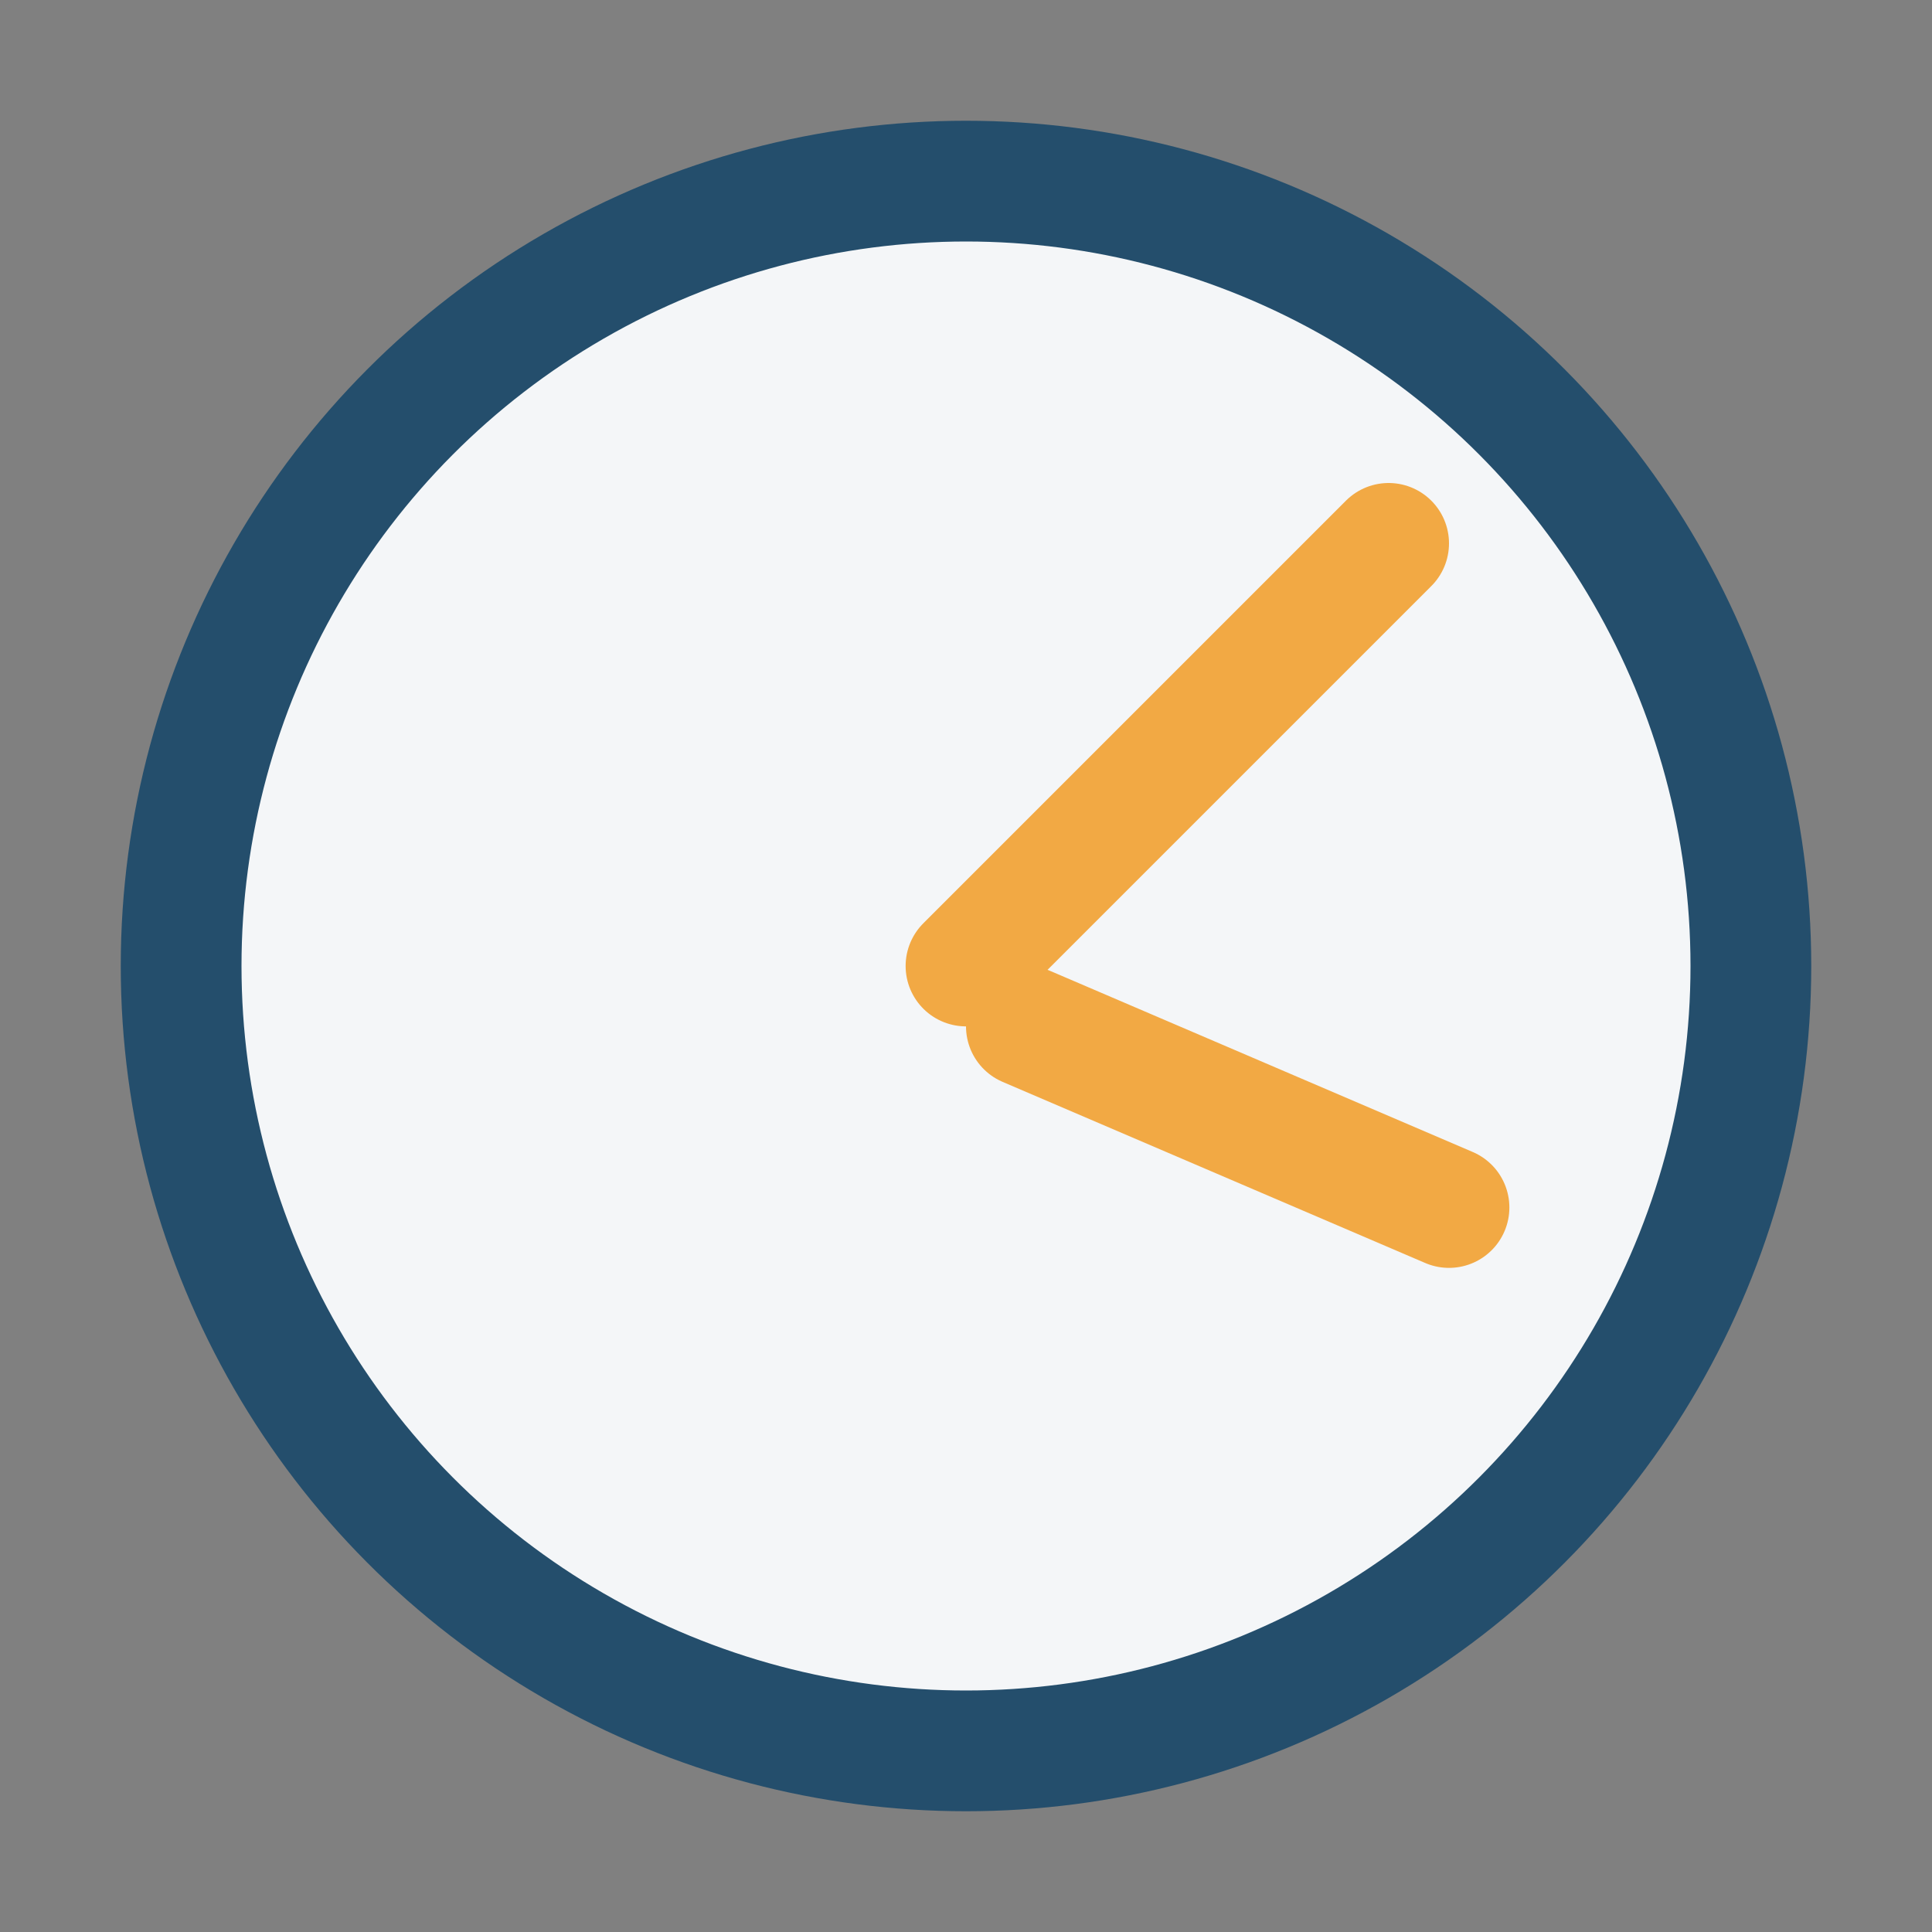
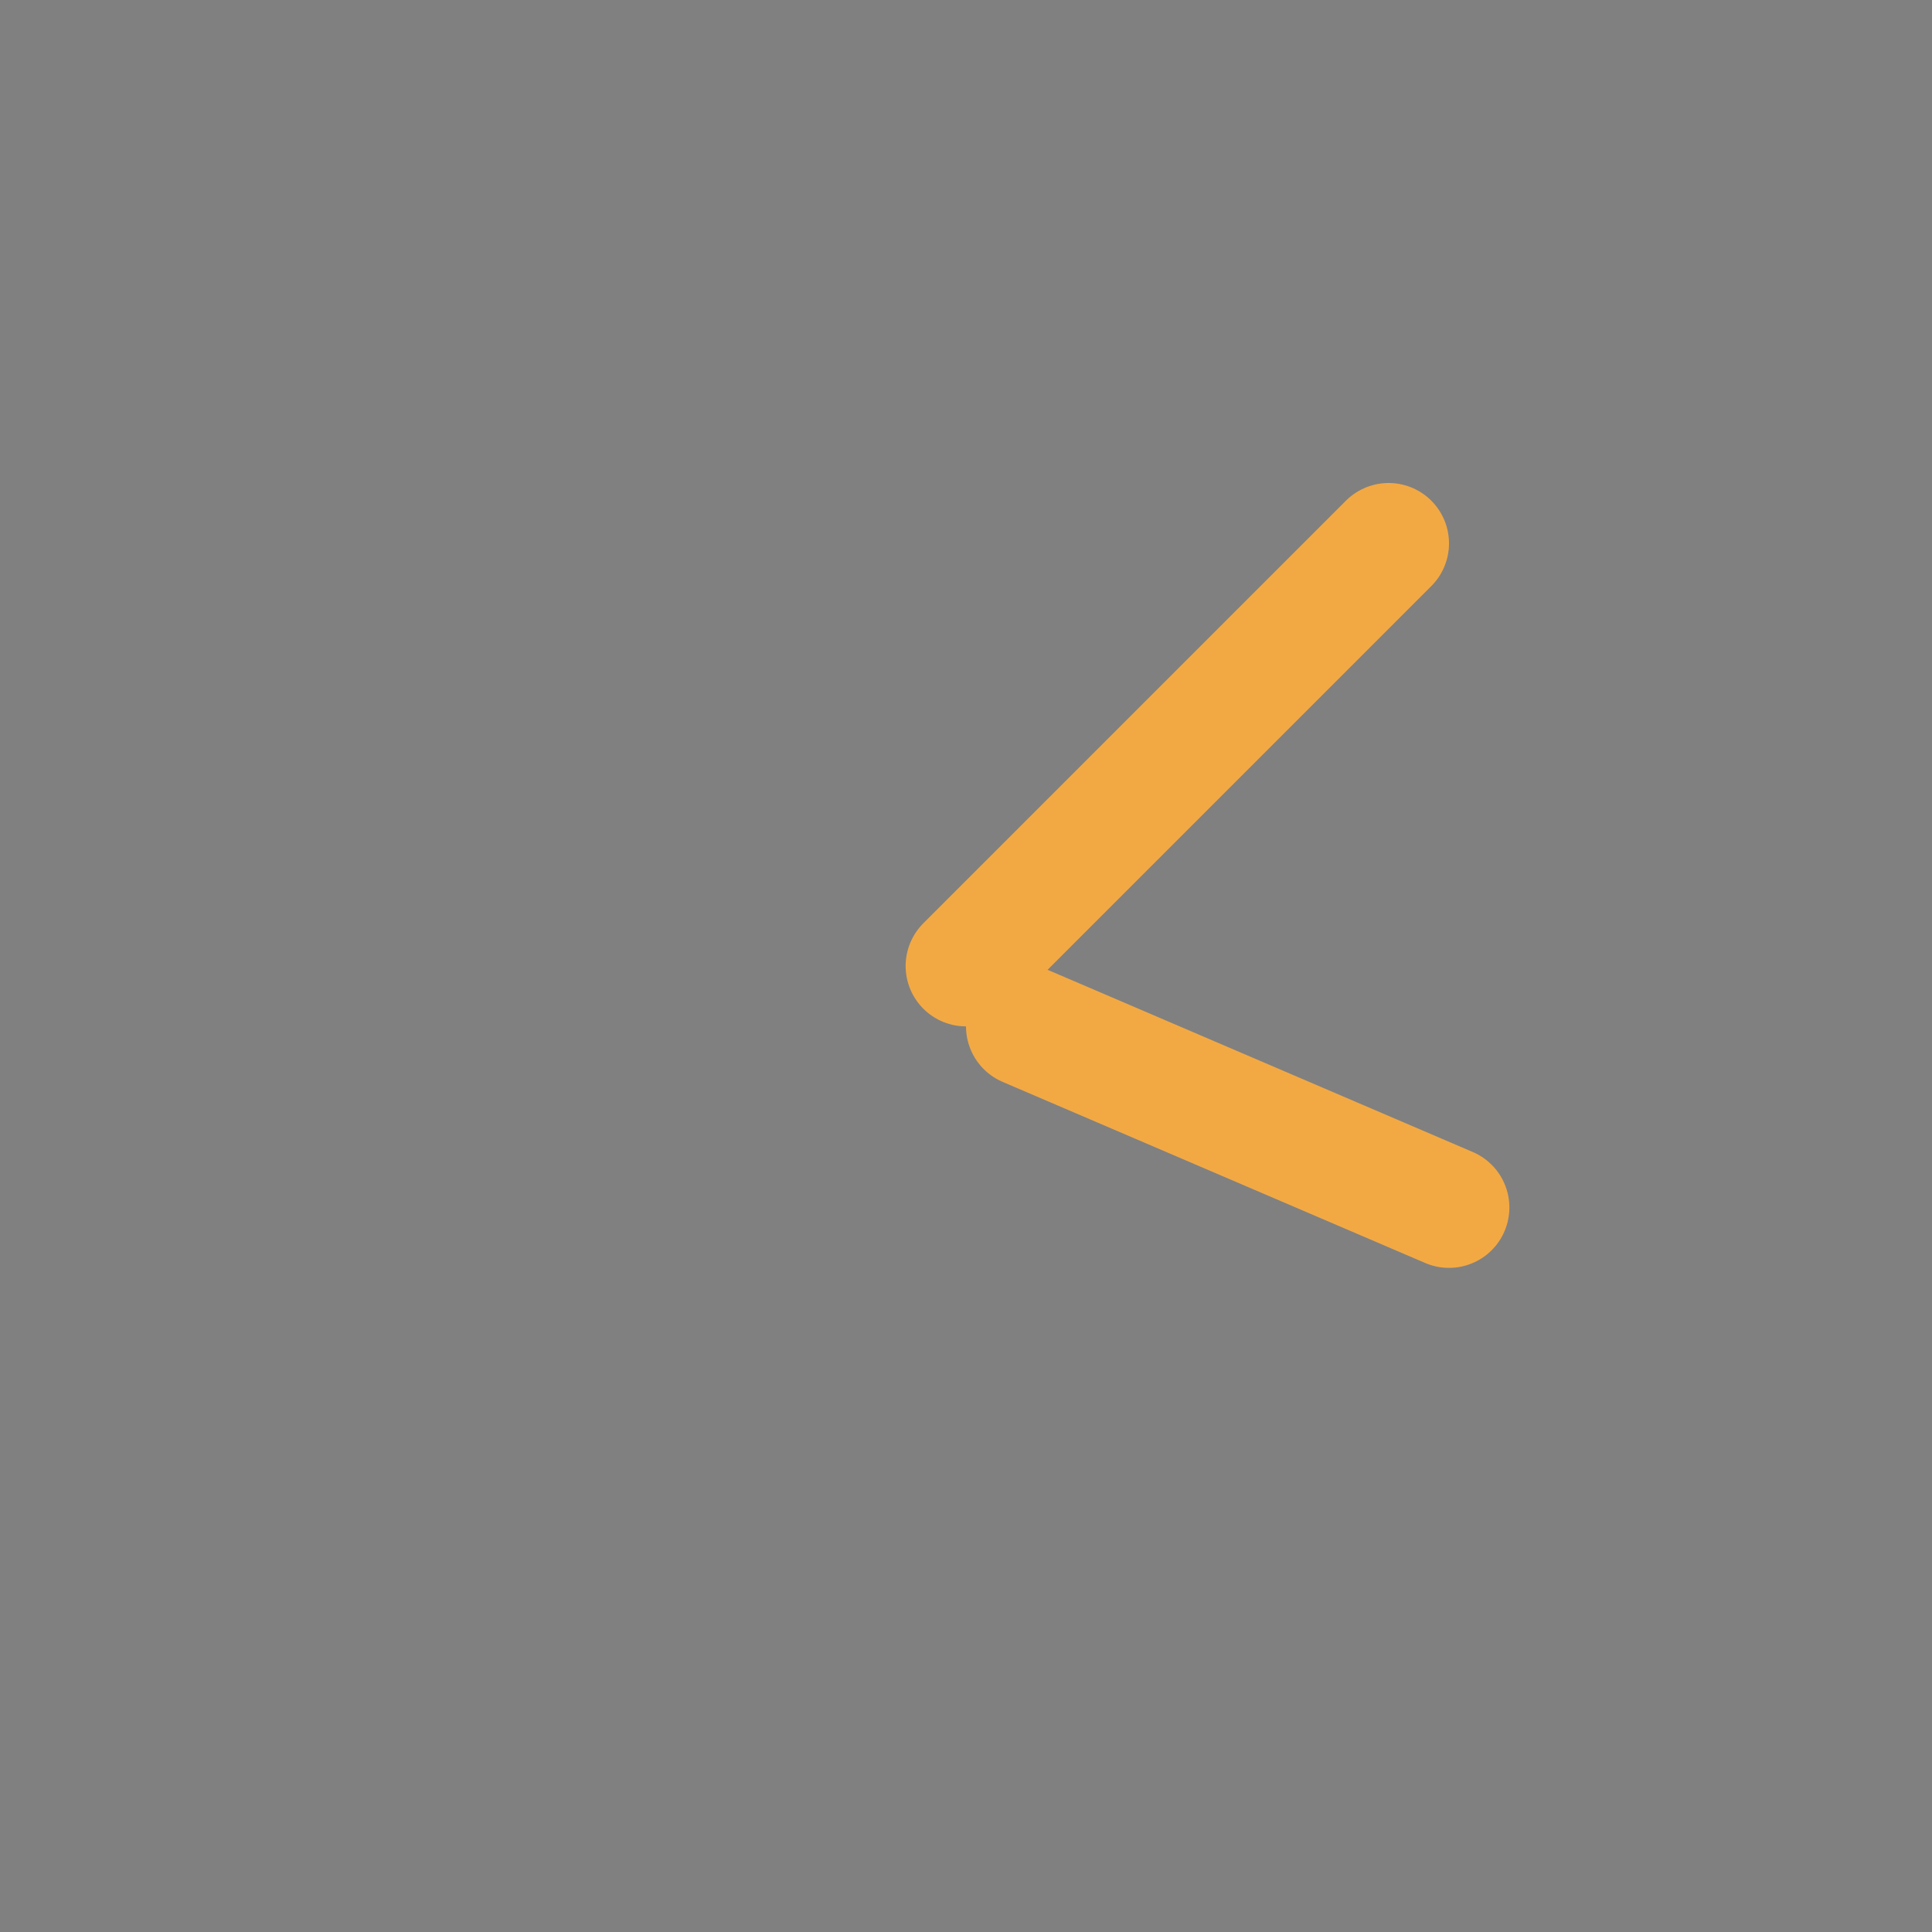
<svg xmlns="http://www.w3.org/2000/svg" width="32" height="32" viewBox="0 0 32 32">
  <rect x="0" y="0" width="32" height="32" fill="#808080" stroke="none" />
-   <circle cx="16" cy="16" r="13" fill="#F4F6F8" stroke="#244E6C" stroke-width="2" />
  <path d="M16 16l7-7M17 17l7 3" stroke="#F2A944" stroke-width="2" stroke-linecap="round" />
</svg>